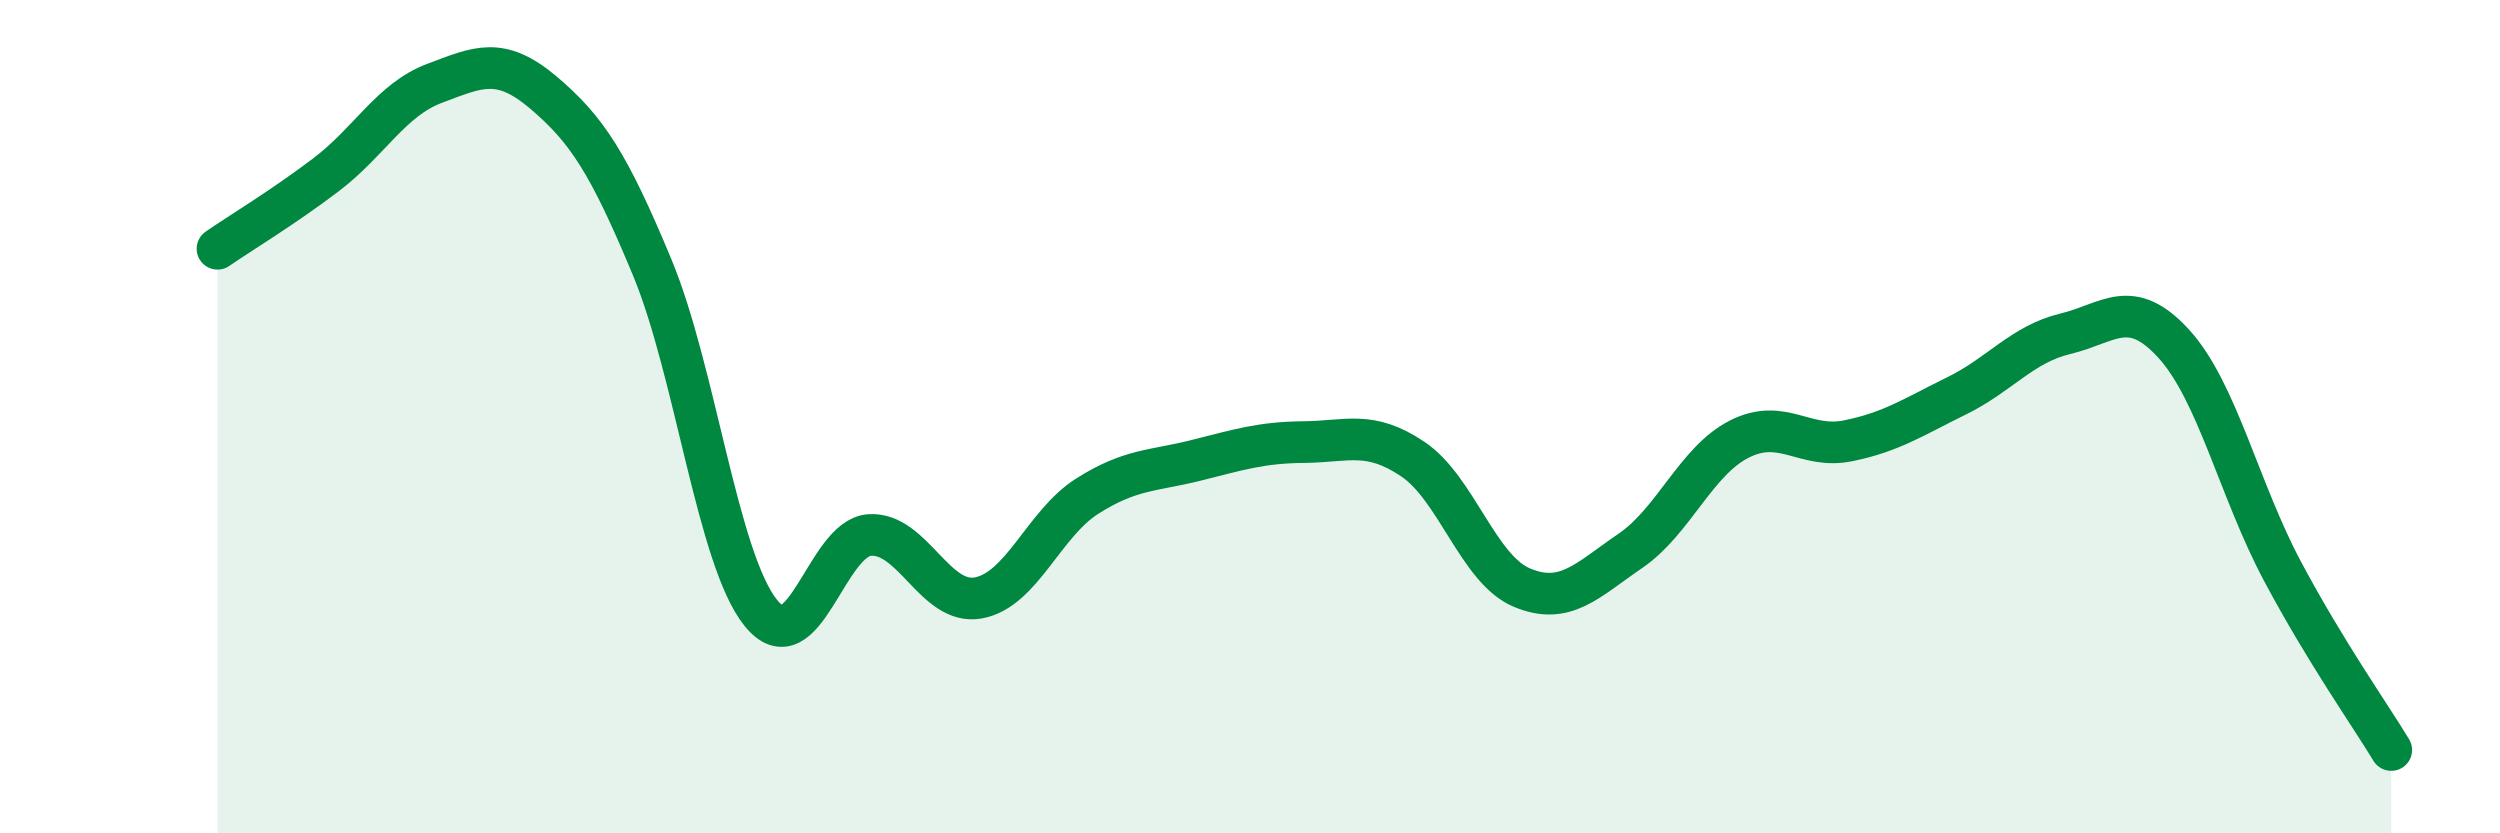
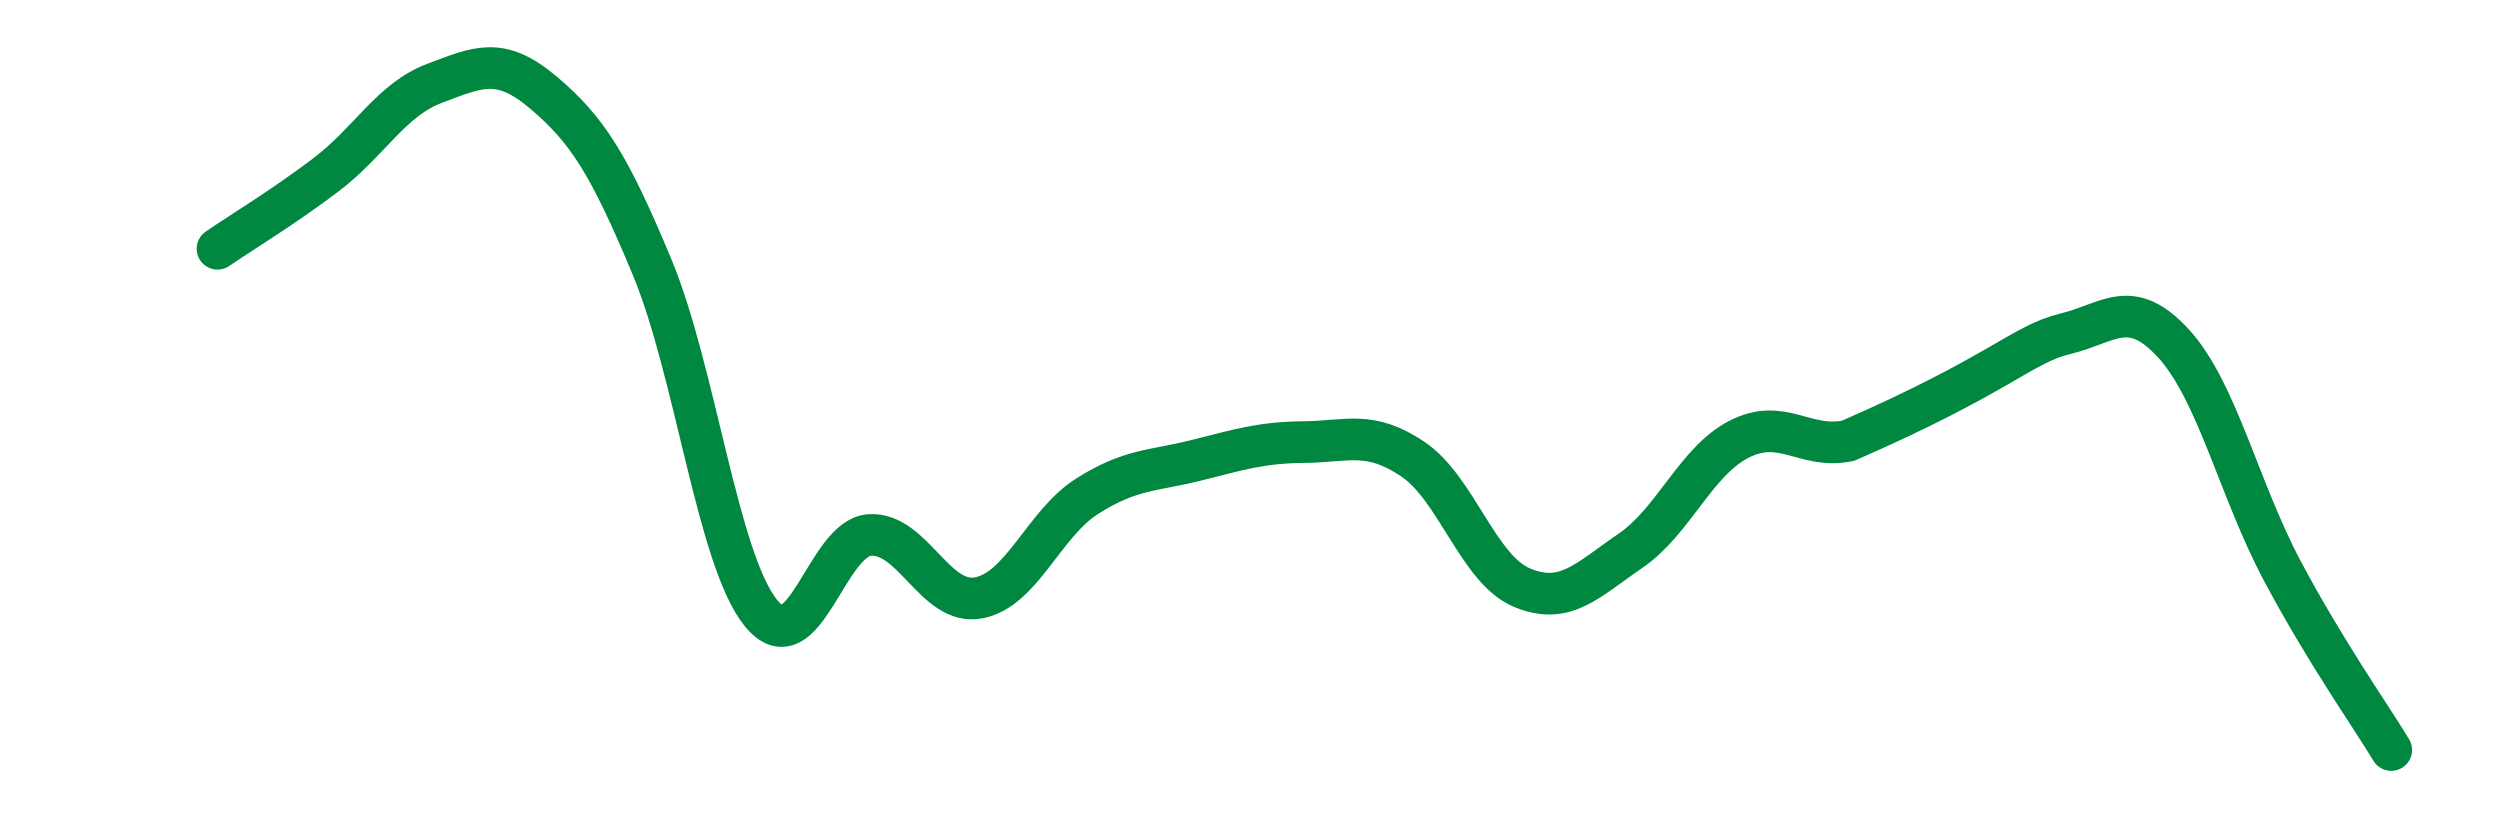
<svg xmlns="http://www.w3.org/2000/svg" width="60" height="20" viewBox="0 0 60 20">
-   <path d="M 5.22,5.97 C 5.74,5.61 6.79,4.98 7.83,4.19 C 8.87,3.4 9.39,2.39 10.43,2 C 11.47,1.61 12,1.34 13.04,2.22 C 14.08,3.1 14.61,3.91 15.65,6.41 C 16.69,8.91 17.22,13.42 18.26,14.71 C 19.3,16 19.83,12.91 20.87,12.84 C 21.91,12.77 22.44,14.54 23.48,14.35 C 24.52,14.16 25.05,12.57 26.09,11.91 C 27.13,11.25 27.66,11.31 28.7,11.05 C 29.74,10.79 30.26,10.62 31.3,10.61 C 32.34,10.6 32.87,10.32 33.91,11.02 C 34.95,11.72 35.48,13.66 36.52,14.1 C 37.56,14.54 38.09,13.93 39.13,13.22 C 40.17,12.51 40.7,11.07 41.74,10.54 C 42.78,10.01 43.31,10.79 44.35,10.58 C 45.39,10.37 45.92,10.01 46.96,9.5 C 48,8.99 48.53,8.26 49.57,8.01 C 50.61,7.76 51.13,7.11 52.17,8.25 C 53.21,9.39 53.74,11.76 54.78,13.71 C 55.82,15.66 56.87,17.14 57.39,18L57.39 20L5.22 20Z" fill="#008740" opacity="0.1" stroke-linecap="round" stroke-linejoin="round" />
-   <path d="M 5.22,5.97 C 5.74,5.61 6.79,4.98 7.83,4.19 C 8.87,3.4 9.39,2.39 10.43,2 C 11.47,1.61 12,1.34 13.04,2.22 C 14.08,3.1 14.61,3.91 15.65,6.41 C 16.69,8.91 17.22,13.42 18.26,14.71 C 19.3,16 19.83,12.91 20.87,12.84 C 21.91,12.77 22.44,14.54 23.48,14.35 C 24.52,14.16 25.05,12.57 26.09,11.91 C 27.13,11.25 27.66,11.31 28.7,11.05 C 29.74,10.79 30.26,10.62 31.3,10.61 C 32.34,10.6 32.87,10.32 33.91,11.02 C 34.95,11.72 35.48,13.66 36.52,14.1 C 37.56,14.54 38.09,13.93 39.13,13.22 C 40.17,12.51 40.7,11.07 41.74,10.54 C 42.78,10.01 43.31,10.79 44.35,10.58 C 45.39,10.37 45.92,10.01 46.96,9.5 C 48,8.99 48.53,8.26 49.57,8.01 C 50.61,7.76 51.13,7.11 52.17,8.25 C 53.21,9.39 53.74,11.76 54.78,13.71 C 55.82,15.66 56.87,17.14 57.39,18" stroke="#008740" stroke-width="1" fill="none" stroke-linecap="round" stroke-linejoin="round" />
+   <path d="M 5.22,5.97 C 5.74,5.61 6.79,4.98 7.83,4.19 C 8.87,3.4 9.39,2.39 10.43,2 C 11.47,1.61 12,1.34 13.04,2.22 C 14.08,3.1 14.61,3.91 15.65,6.41 C 16.69,8.91 17.22,13.42 18.26,14.71 C 19.3,16 19.83,12.91 20.87,12.84 C 21.91,12.77 22.44,14.54 23.48,14.35 C 24.52,14.16 25.05,12.57 26.09,11.91 C 27.13,11.25 27.66,11.31 28.7,11.05 C 29.74,10.79 30.26,10.62 31.3,10.61 C 32.34,10.6 32.87,10.32 33.91,11.02 C 34.95,11.72 35.48,13.66 36.52,14.1 C 37.56,14.54 38.09,13.93 39.13,13.22 C 40.17,12.51 40.7,11.07 41.74,10.54 C 42.78,10.01 43.31,10.79 44.35,10.58 C 48,8.99 48.53,8.26 49.57,8.01 C 50.61,7.76 51.13,7.11 52.17,8.25 C 53.21,9.39 53.74,11.76 54.78,13.71 C 55.82,15.66 56.87,17.14 57.39,18" stroke="#008740" stroke-width="1" fill="none" stroke-linecap="round" stroke-linejoin="round" />
</svg>